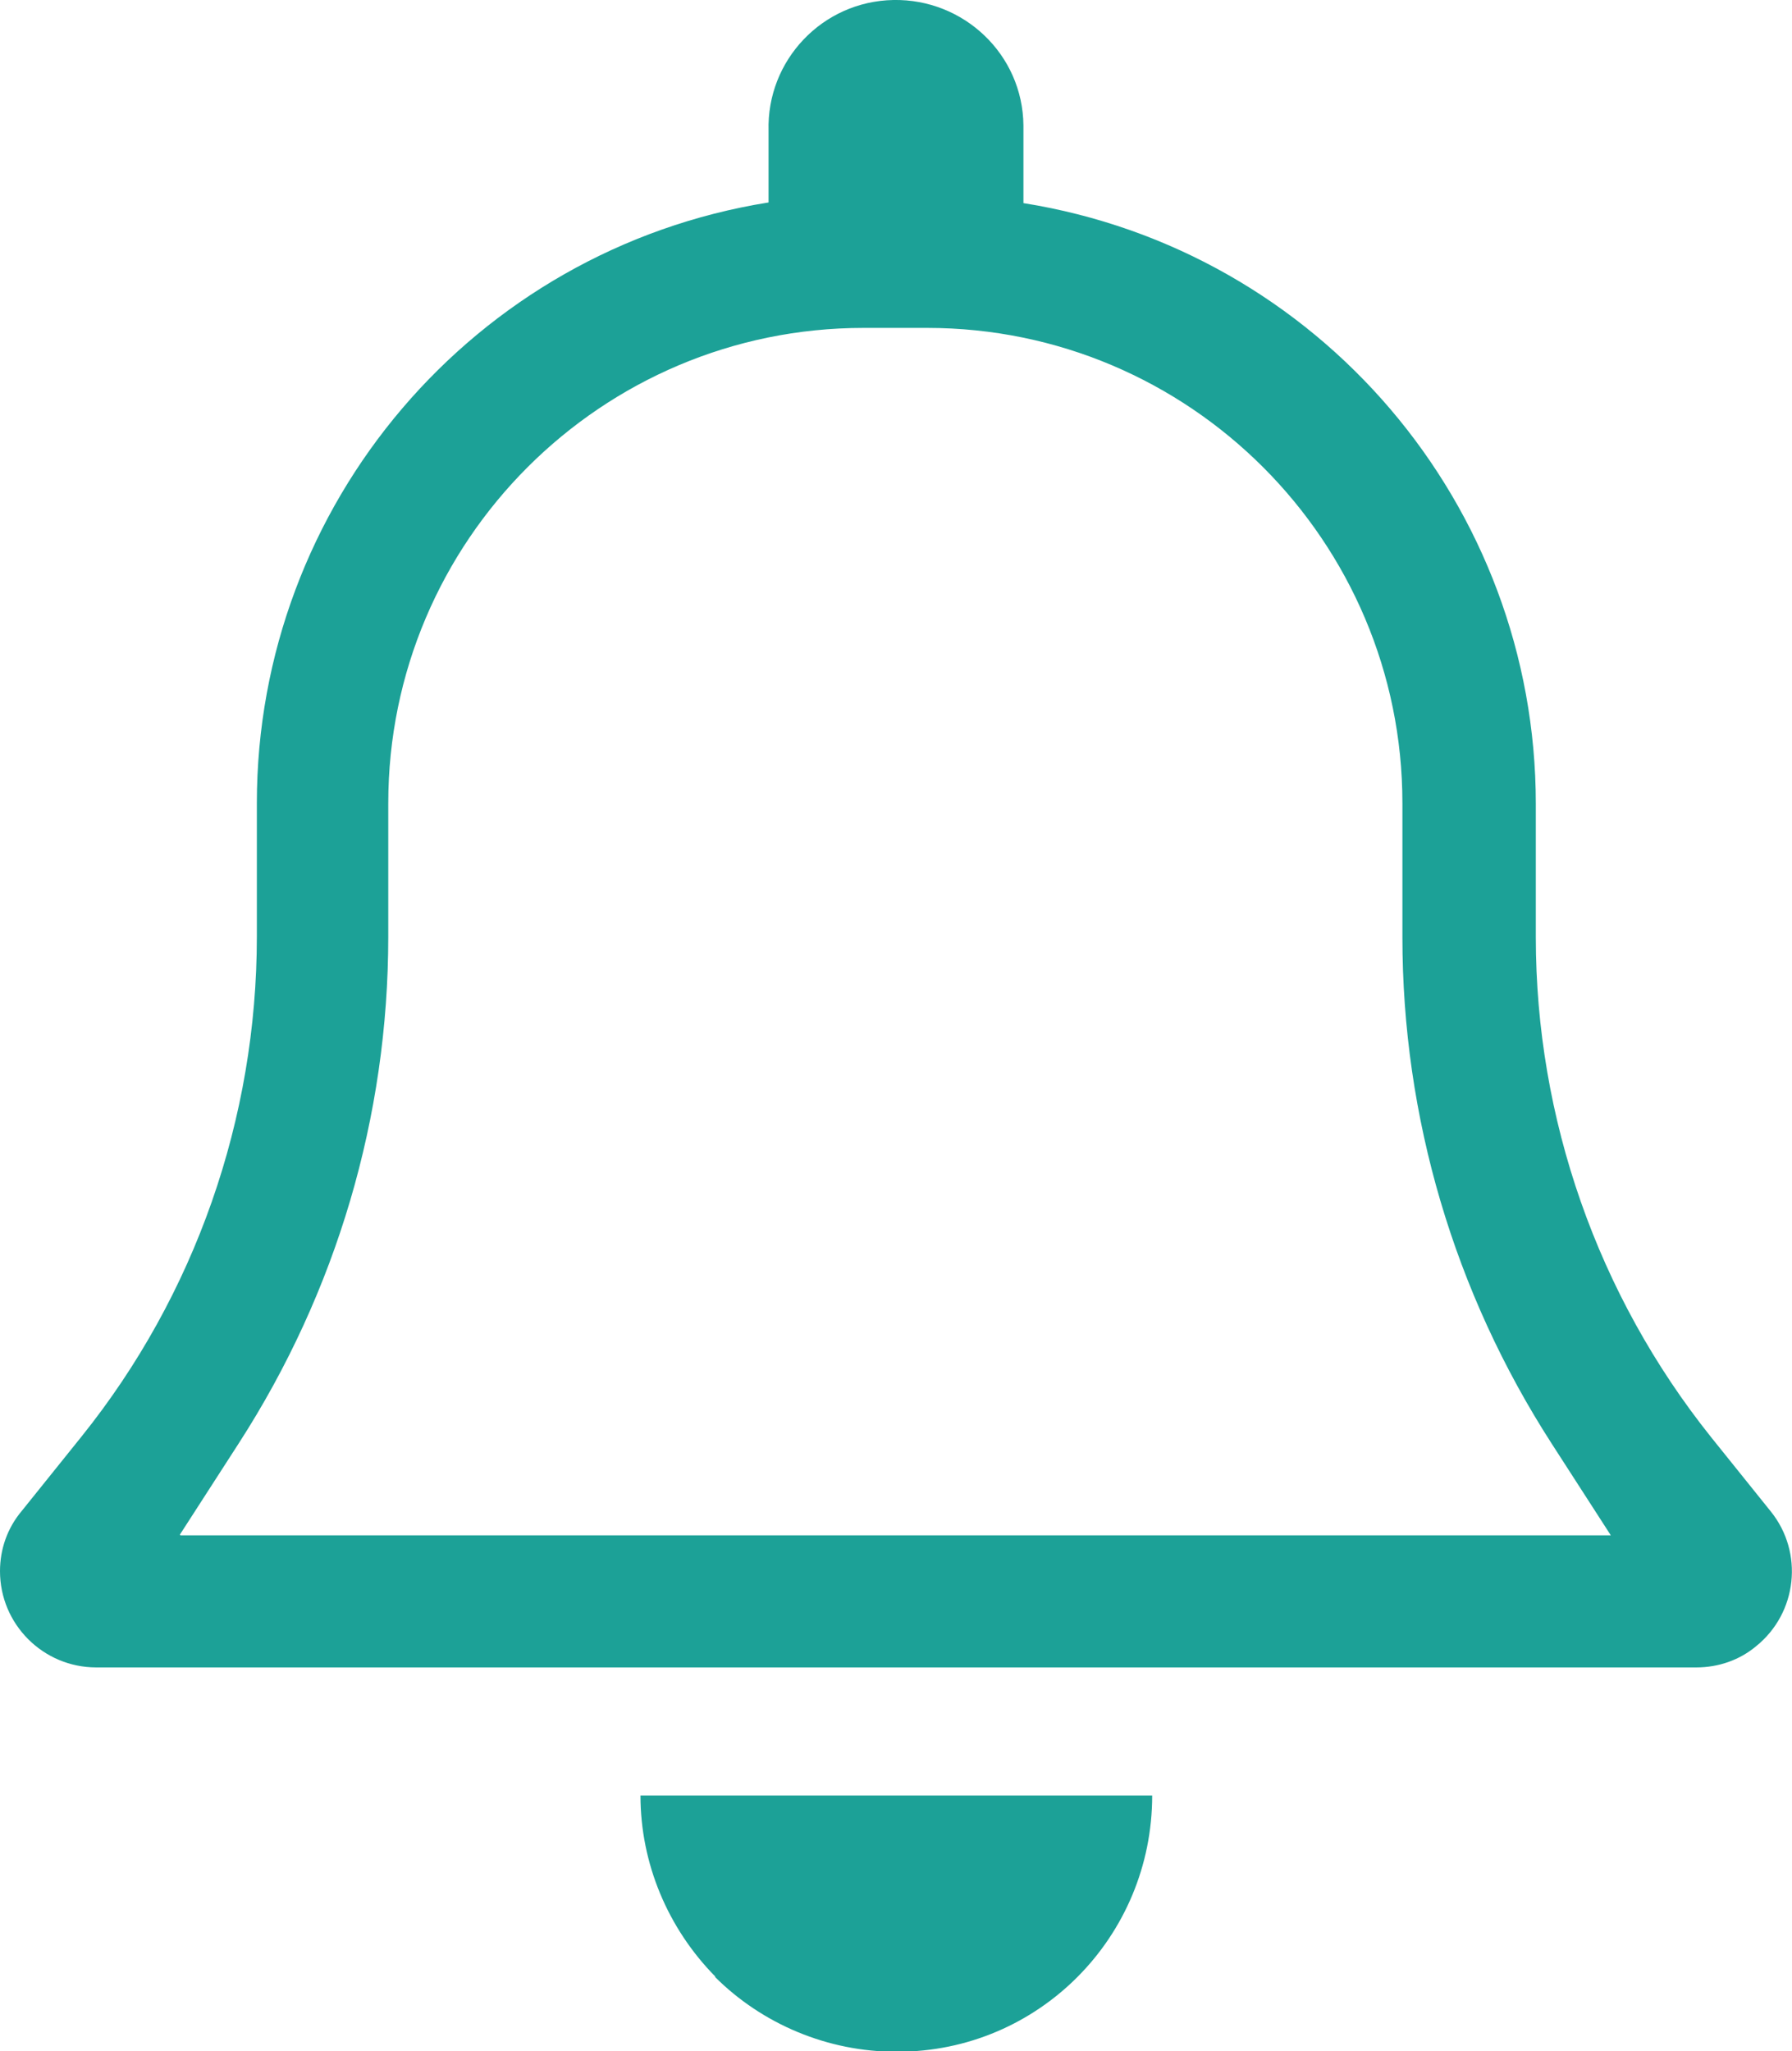
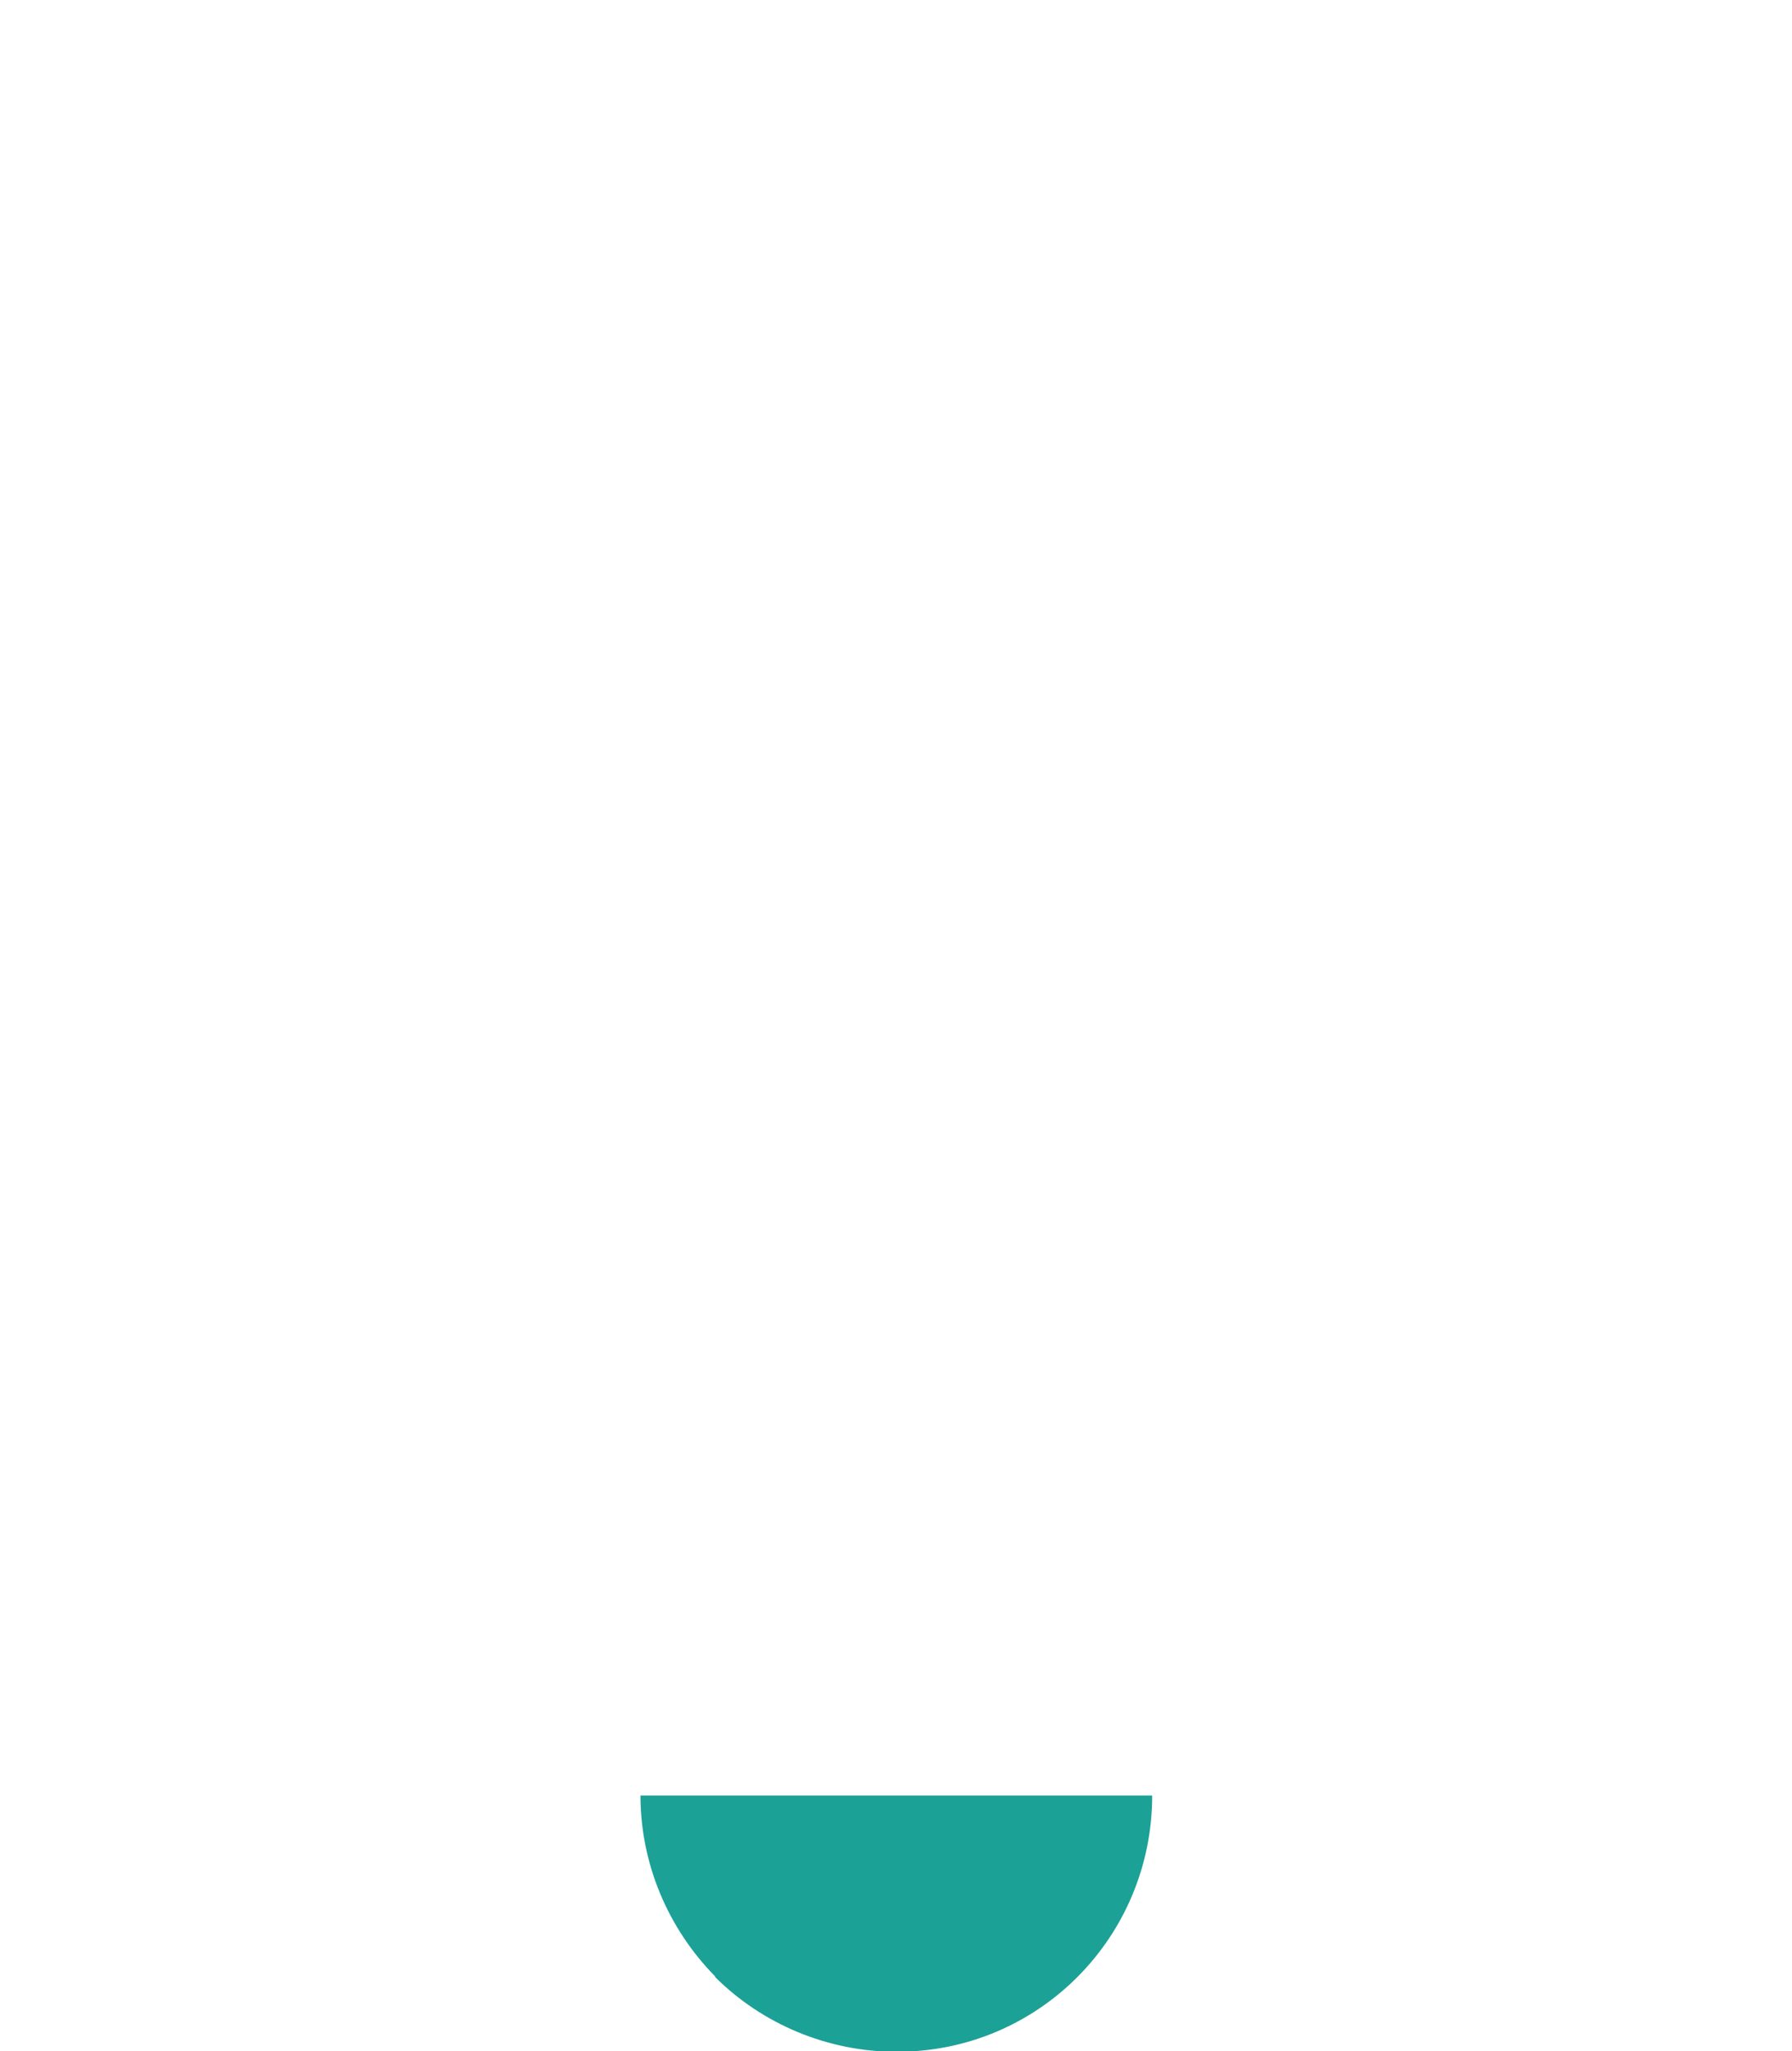
<svg xmlns="http://www.w3.org/2000/svg" viewBox="0 0 27 30.9">
  <defs>
    <style>.cls-1{fill:#1ca197;}</style>
  </defs>
  <path class="cls-1" d="m10.77,29.78c.72.72,1.71,1.13,2.73,1.13h.02c2.13,0,3.84-1.73,3.84-3.86h-7.71c0,1.02.41,2,1.13,2.73Z" />
-   <path class="cls-1" d="m26.68,22.77l-.9-1.12c-1.71-2.14-2.64-4.8-2.64-7.53v-2.01c0-4.5-3.27-8.34-7.72-9.05v-1.08h0s0-.06,0-.09C15.41.82,14.52-.02,13.46,0c-1.07.02-1.91.91-1.88,1.97v1.08c-4.44.71-7.71,4.55-7.71,9.05v2.01c0,2.74-.93,5.4-2.64,7.53l-.9,1.12C.11,23.02,0,23.34,0,23.67c0,.8.65,1.45,1.45,1.45h24.11c.33,0,.65-.11.9-.32.62-.5.72-1.41.22-2.03Zm-23.97.35l.89-1.38c1.47-2.28,2.25-4.92,2.25-7.63v-2.01c0-3.95,3.21-7.16,7.16-7.16h.96c3.95,0,7.16,3.21,7.16,7.16v2.02c0,2.71.78,5.35,2.25,7.63l.89,1.38H2.72Z" />
</svg>